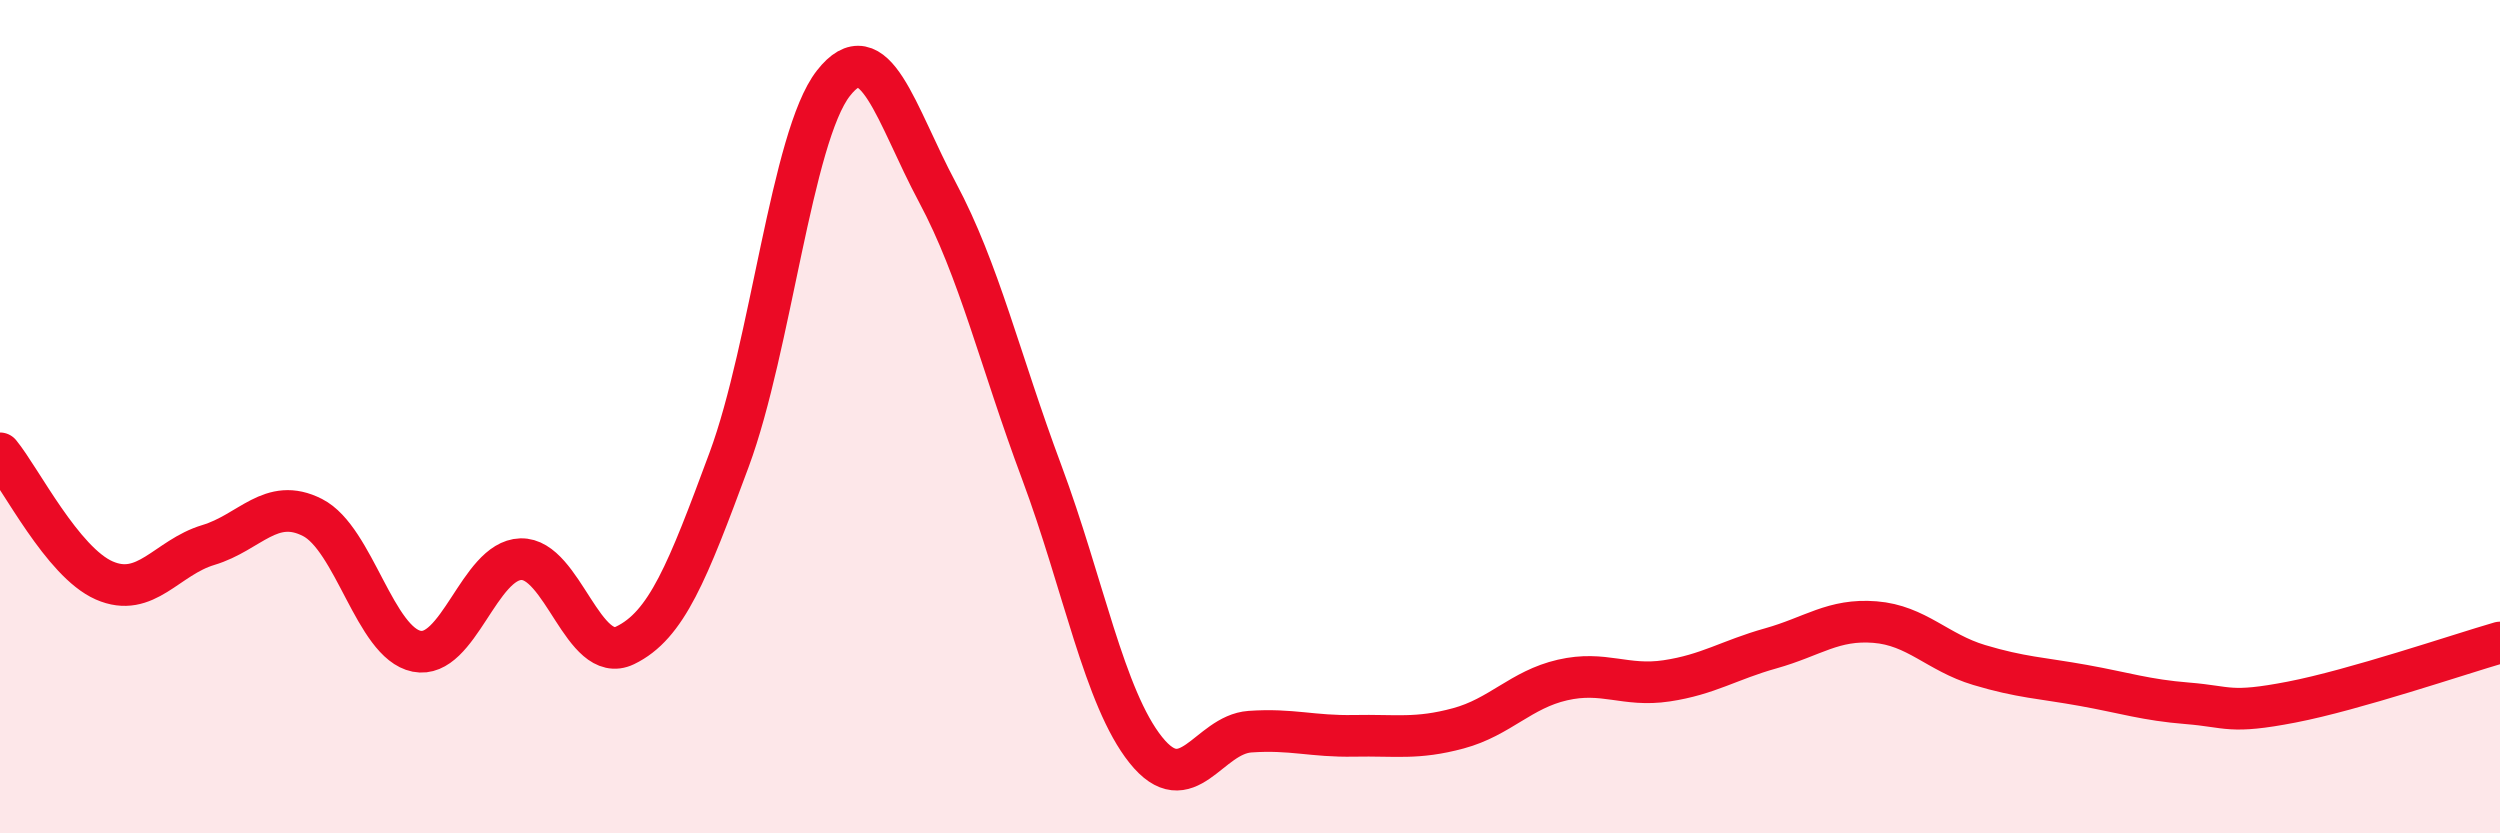
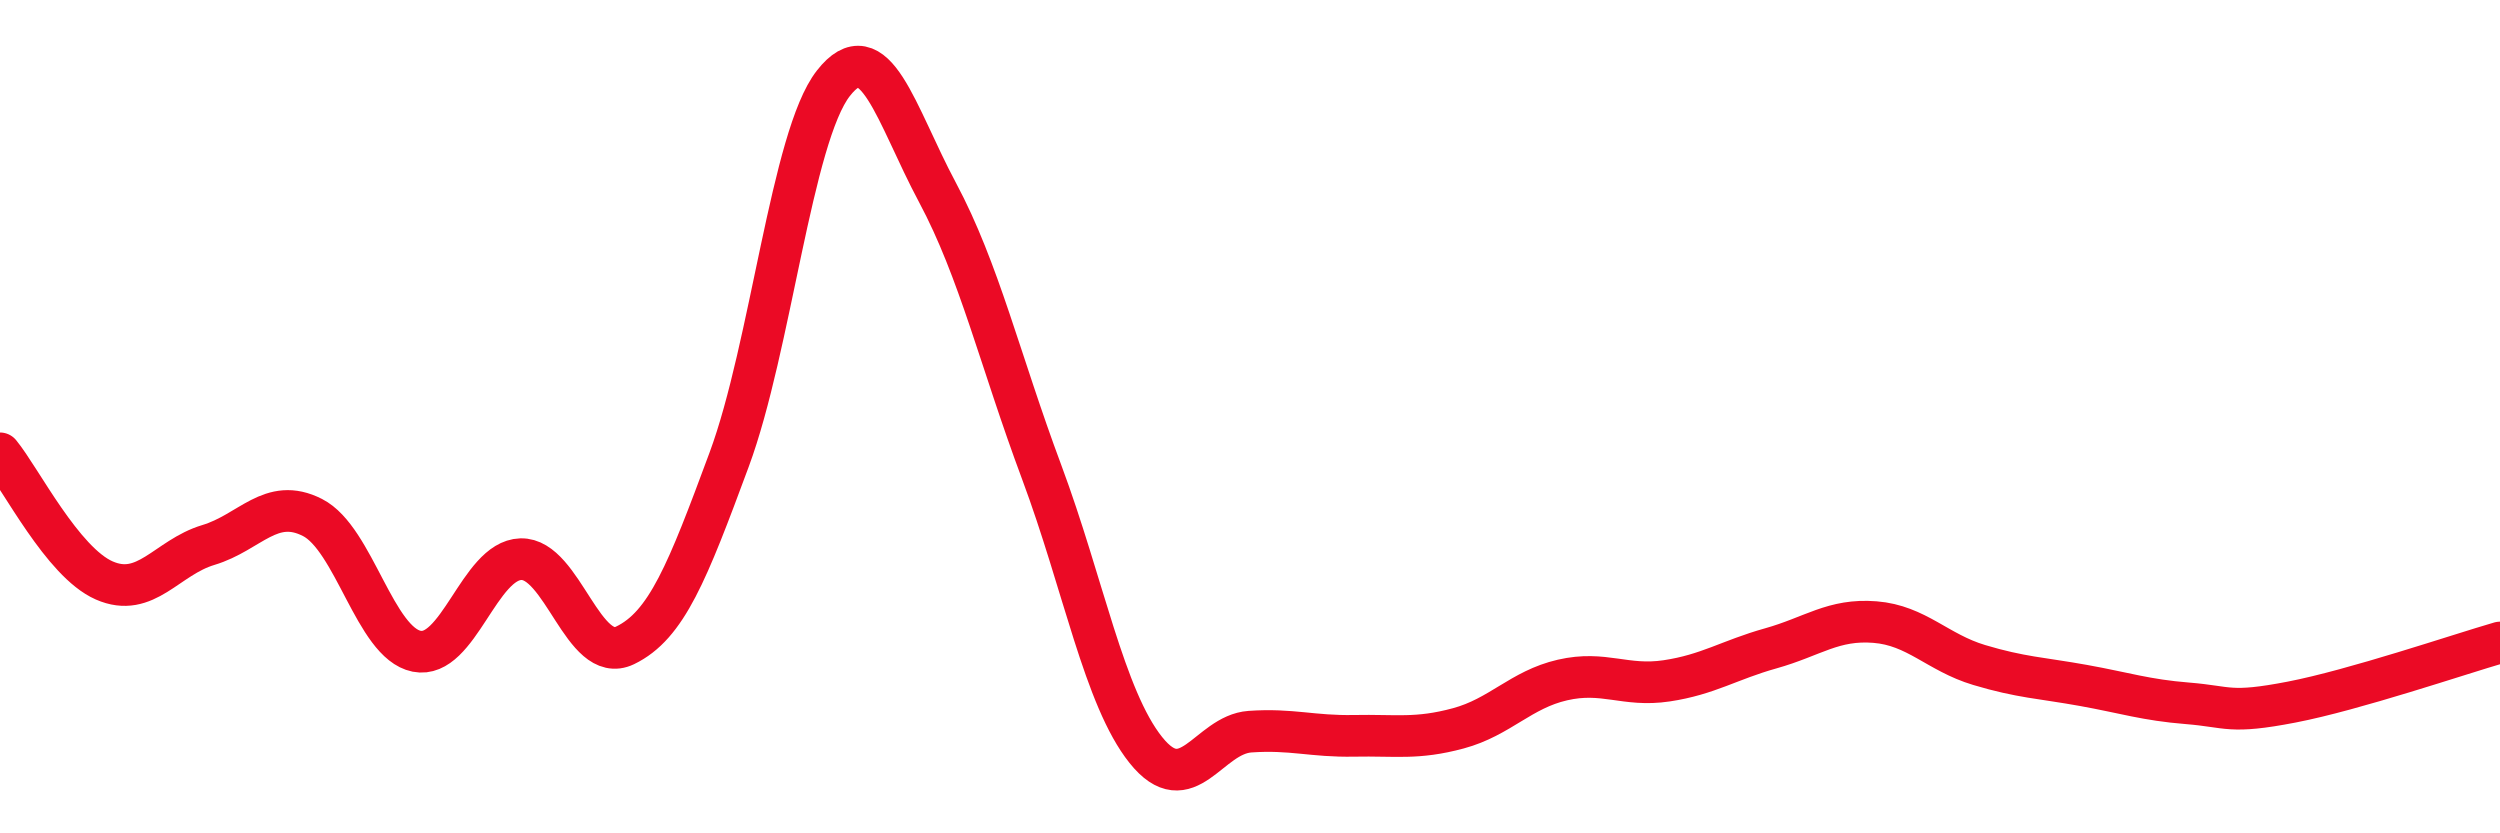
<svg xmlns="http://www.w3.org/2000/svg" width="60" height="20" viewBox="0 0 60 20">
-   <path d="M 0,10.88 C 0.5,11.49 1.5,13.49 2.5,13.93 C 3.5,14.37 4,13.38 5,13.08 C 6,12.78 6.5,11.91 7.5,12.42 C 8.5,12.93 9,15.43 10,15.63 C 11,15.83 11.5,13.45 12.5,13.42 C 13.5,13.39 14,15.97 15,15.49 C 16,15.01 16.5,13.73 17.5,11.03 C 18.5,8.33 19,3.28 20,2 C 21,0.72 21.5,2.75 22.5,4.62 C 23.5,6.49 24,8.65 25,11.33 C 26,14.01 26.5,16.75 27.5,18 C 28.5,19.25 29,17.63 30,17.56 C 31,17.49 31.5,17.68 32.5,17.66 C 33.5,17.64 34,17.75 35,17.48 C 36,17.21 36.5,16.55 37.5,16.32 C 38.5,16.09 39,16.49 40,16.34 C 41,16.19 41.5,15.84 42.5,15.56 C 43.5,15.28 44,14.85 45,14.93 C 46,15.01 46.5,15.66 47.5,15.96 C 48.5,16.26 49,16.27 50,16.45 C 51,16.63 51.5,16.8 52.5,16.88 C 53.5,16.96 53.5,17.14 55,16.85 C 56.5,16.56 59,15.71 60,15.42L60 20L0 20Z" fill="#EB0A25" opacity="0.1" stroke-linecap="round" stroke-linejoin="round" />
  <path d="M 0,10.88 C 0.5,11.49 1.5,13.49 2.5,13.93 C 3.5,14.37 4,13.38 5,13.08 C 6,12.78 6.5,11.91 7.5,12.42 C 8.5,12.93 9,15.43 10,15.63 C 11,15.83 11.5,13.45 12.5,13.42 C 13.5,13.39 14,15.97 15,15.49 C 16,15.01 16.5,13.73 17.5,11.03 C 18.5,8.33 19,3.28 20,2 C 21,0.72 21.5,2.75 22.5,4.62 C 23.5,6.49 24,8.65 25,11.33 C 26,14.01 26.5,16.75 27.5,18 C 28.5,19.25 29,17.63 30,17.56 C 31,17.49 31.5,17.68 32.5,17.66 C 33.5,17.64 34,17.75 35,17.48 C 36,17.21 36.5,16.55 37.5,16.32 C 38.5,16.09 39,16.49 40,16.34 C 41,16.19 41.5,15.84 42.5,15.56 C 43.5,15.28 44,14.85 45,14.93 C 46,15.01 46.5,15.66 47.5,15.96 C 48.5,16.26 49,16.27 50,16.45 C 51,16.63 51.5,16.8 52.5,16.88 C 53.5,16.96 53.5,17.14 55,16.85 C 56.5,16.56 59,15.71 60,15.42" stroke="#EB0A25" stroke-width="1" fill="none" stroke-linecap="round" stroke-linejoin="round" />
</svg>